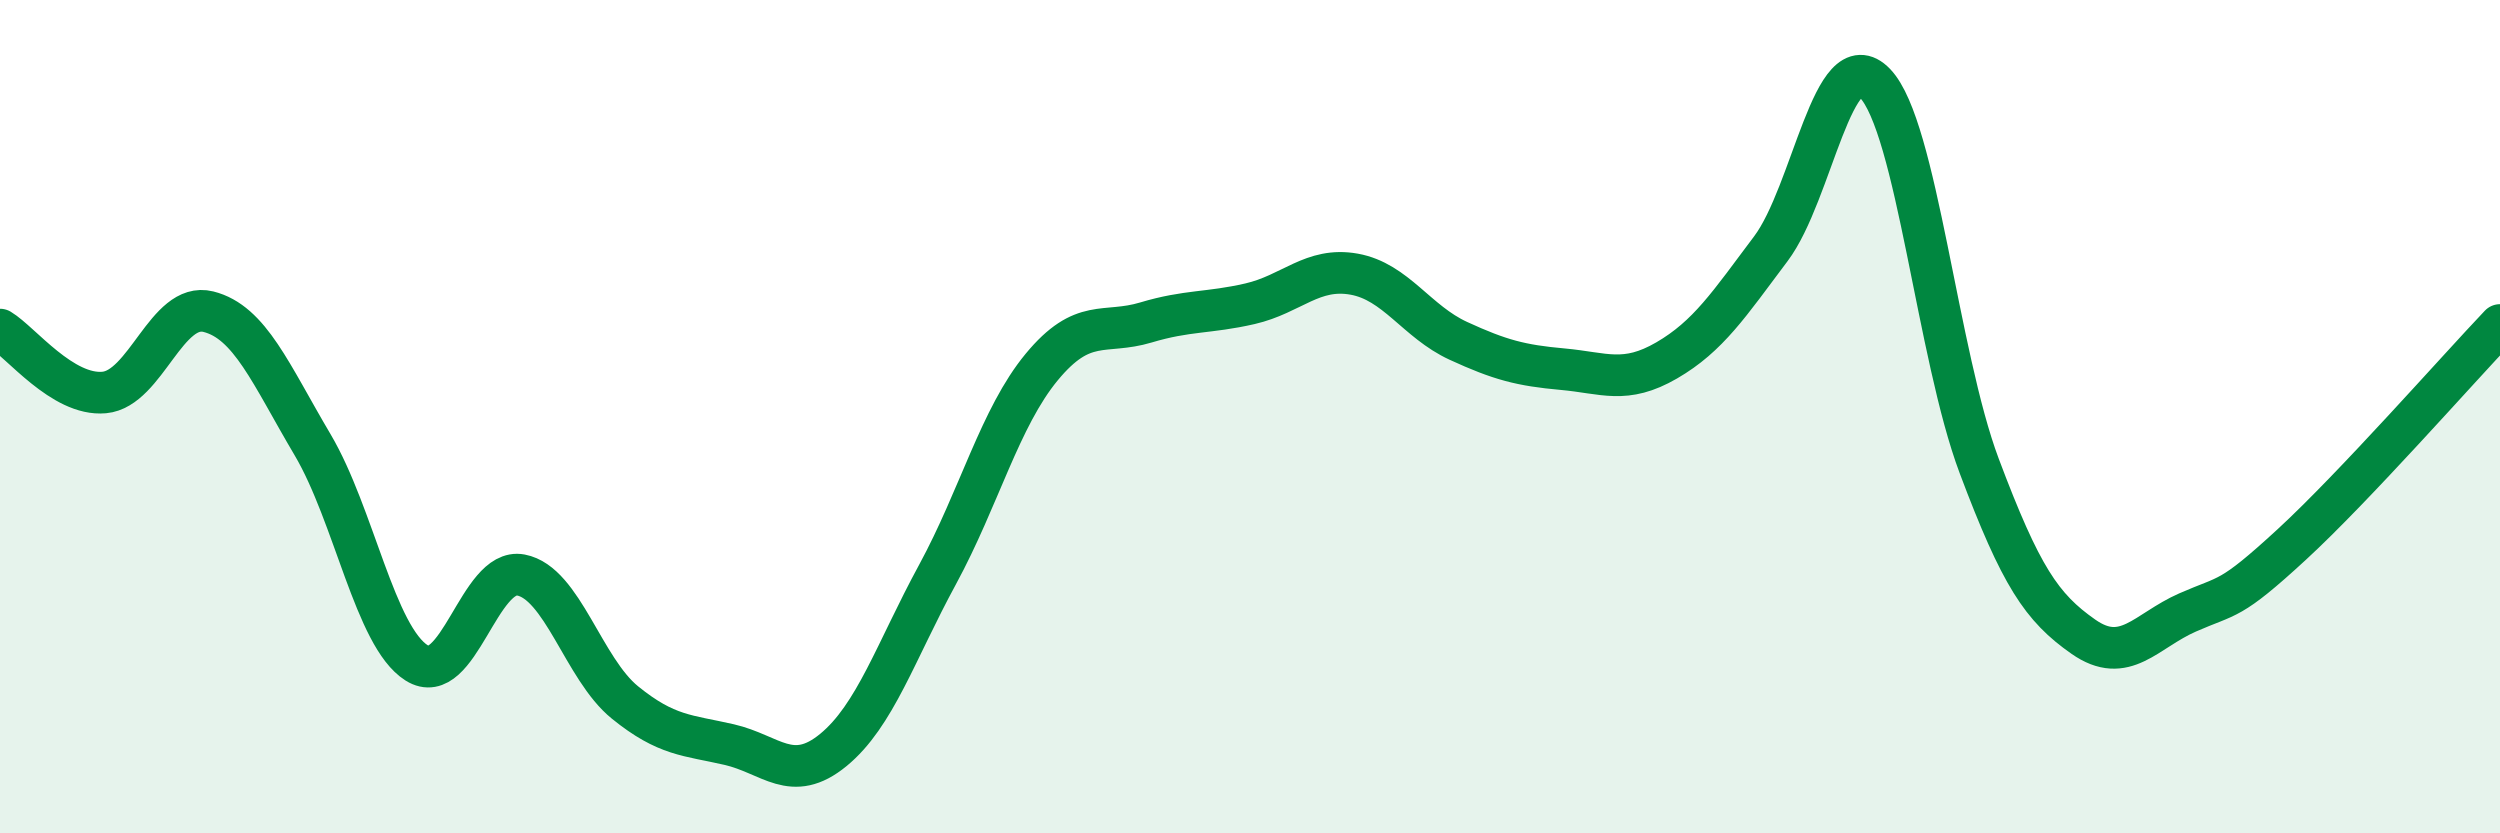
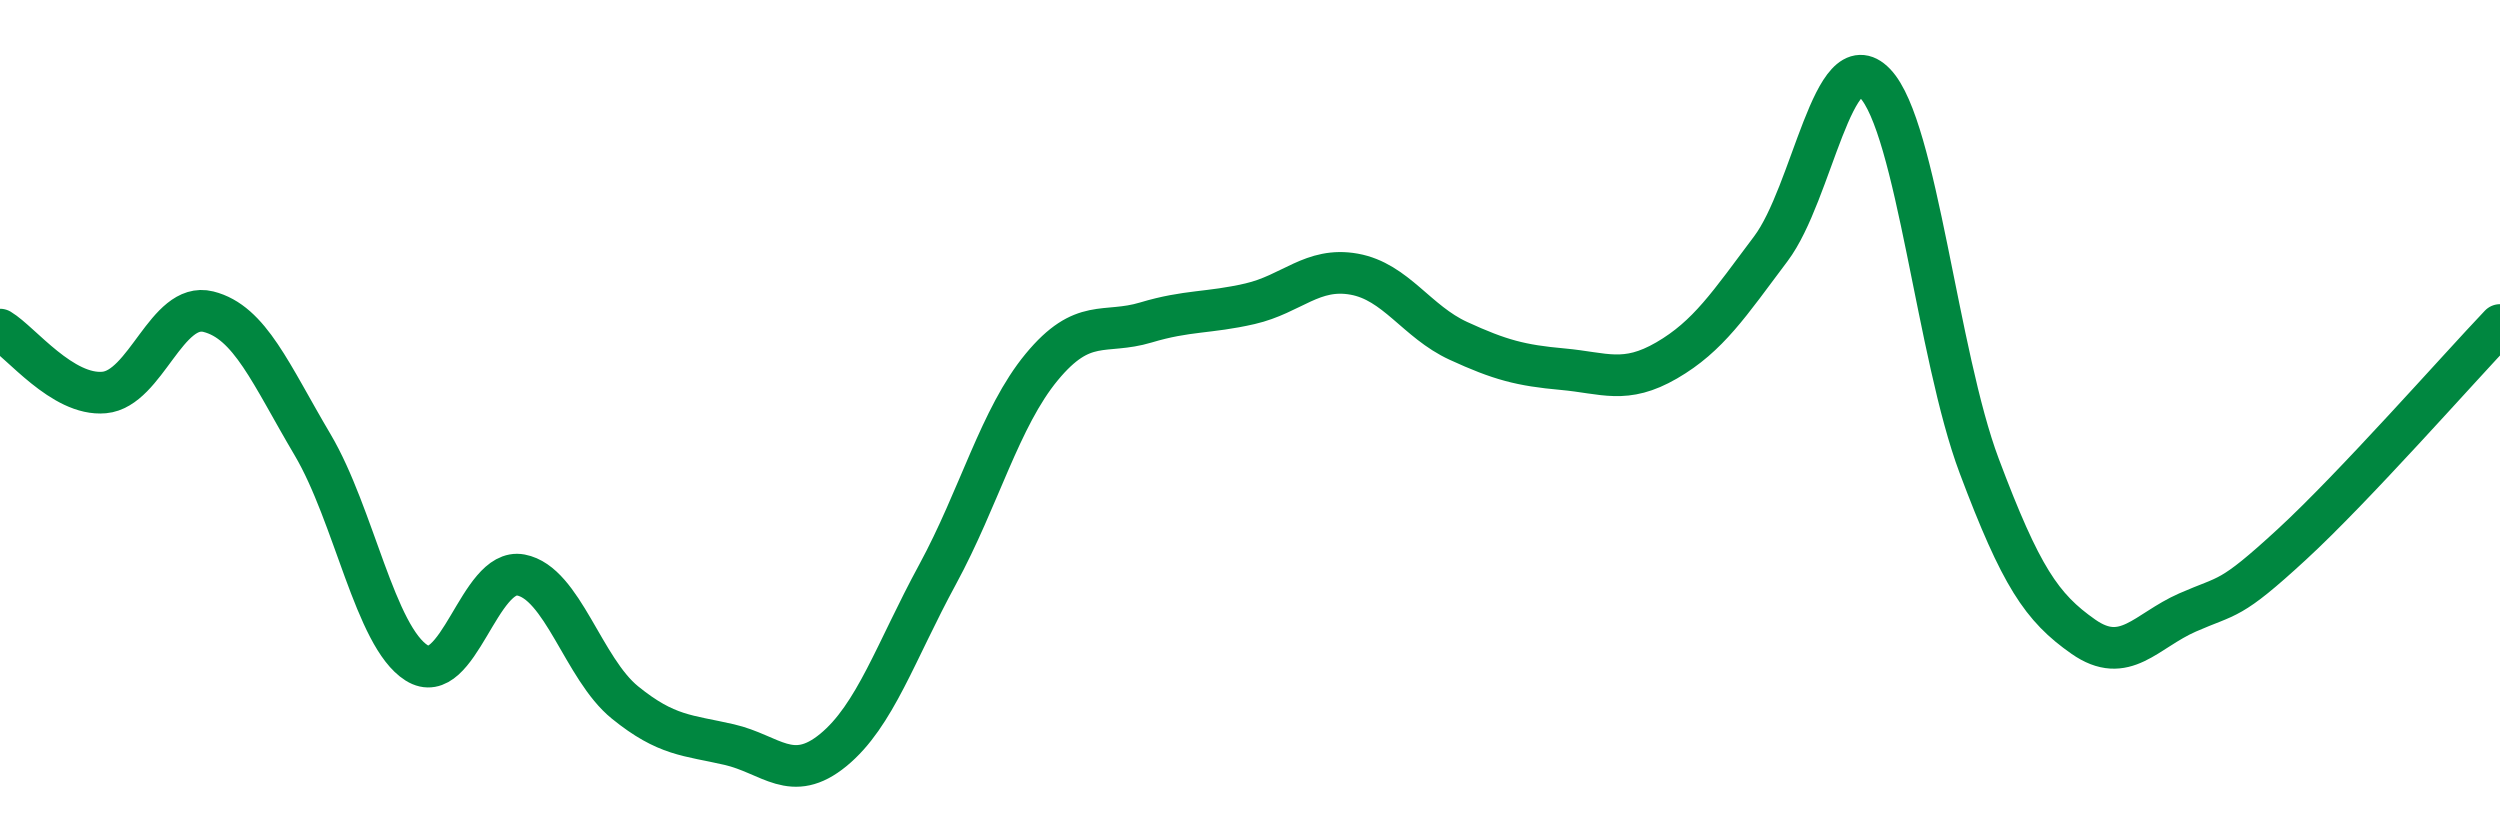
<svg xmlns="http://www.w3.org/2000/svg" width="60" height="20" viewBox="0 0 60 20">
-   <path d="M 0,7.91 C 0.5,8.21 1.5,9.51 2.5,9.42 C 3.5,9.33 4,7.23 5,7.48 C 6,7.73 6.5,8.98 7.5,10.67 C 8.5,12.36 9,15.28 10,15.91 C 11,16.54 11.5,13.61 12.5,13.8 C 13.5,13.99 14,16.05 15,16.86 C 16,17.67 16.5,17.64 17.5,17.87 C 18.5,18.1 19,18.82 20,18 C 21,17.18 21.5,15.63 22.5,13.79 C 23.5,11.95 24,10.02 25,8.81 C 26,7.6 26.5,8.04 27.5,7.74 C 28.5,7.44 29,7.52 30,7.29 C 31,7.06 31.5,6.4 32.5,6.58 C 33.5,6.76 34,7.72 35,8.18 C 36,8.64 36.5,8.77 37.5,8.86 C 38.5,8.95 39,9.23 40,8.65 C 41,8.07 41.5,7.3 42.5,5.97 C 43.5,4.64 44,0.96 45,2 C 46,3.04 46.5,8.52 47.5,11.18 C 48.5,13.84 49,14.58 50,15.28 C 51,15.98 51.5,15.14 52.5,14.7 C 53.5,14.26 53.5,14.45 55,13.07 C 56.5,11.69 59,8.85 60,7.8L60 20L0 20Z" fill="#008740" opacity="0.1" stroke-linecap="round" stroke-linejoin="round" />
  <path d="M 0,7.91 C 0.5,8.21 1.5,9.51 2.5,9.42 C 3.5,9.33 4,7.23 5,7.48 C 6,7.73 6.5,8.98 7.5,10.67 C 8.5,12.36 9,15.28 10,15.91 C 11,16.54 11.5,13.61 12.5,13.8 C 13.5,13.99 14,16.05 15,16.86 C 16,17.67 16.5,17.64 17.5,17.87 C 18.5,18.1 19,18.82 20,18 C 21,17.18 21.5,15.63 22.5,13.79 C 23.5,11.95 24,10.02 25,8.81 C 26,7.6 26.5,8.04 27.5,7.74 C 28.5,7.44 29,7.52 30,7.29 C 31,7.06 31.5,6.4 32.5,6.58 C 33.5,6.76 34,7.72 35,8.18 C 36,8.64 36.5,8.77 37.5,8.86 C 38.5,8.95 39,9.23 40,8.65 C 41,8.07 41.5,7.3 42.5,5.97 C 43.5,4.64 44,0.96 45,2 C 46,3.04 46.5,8.52 47.5,11.18 C 48.5,13.84 49,14.58 50,15.28 C 51,15.98 51.5,15.14 52.5,14.7 C 53.5,14.26 53.5,14.45 55,13.07 C 56.5,11.69 59,8.85 60,7.8" stroke="#008740" stroke-width="1" fill="none" stroke-linecap="round" stroke-linejoin="round" />
</svg>